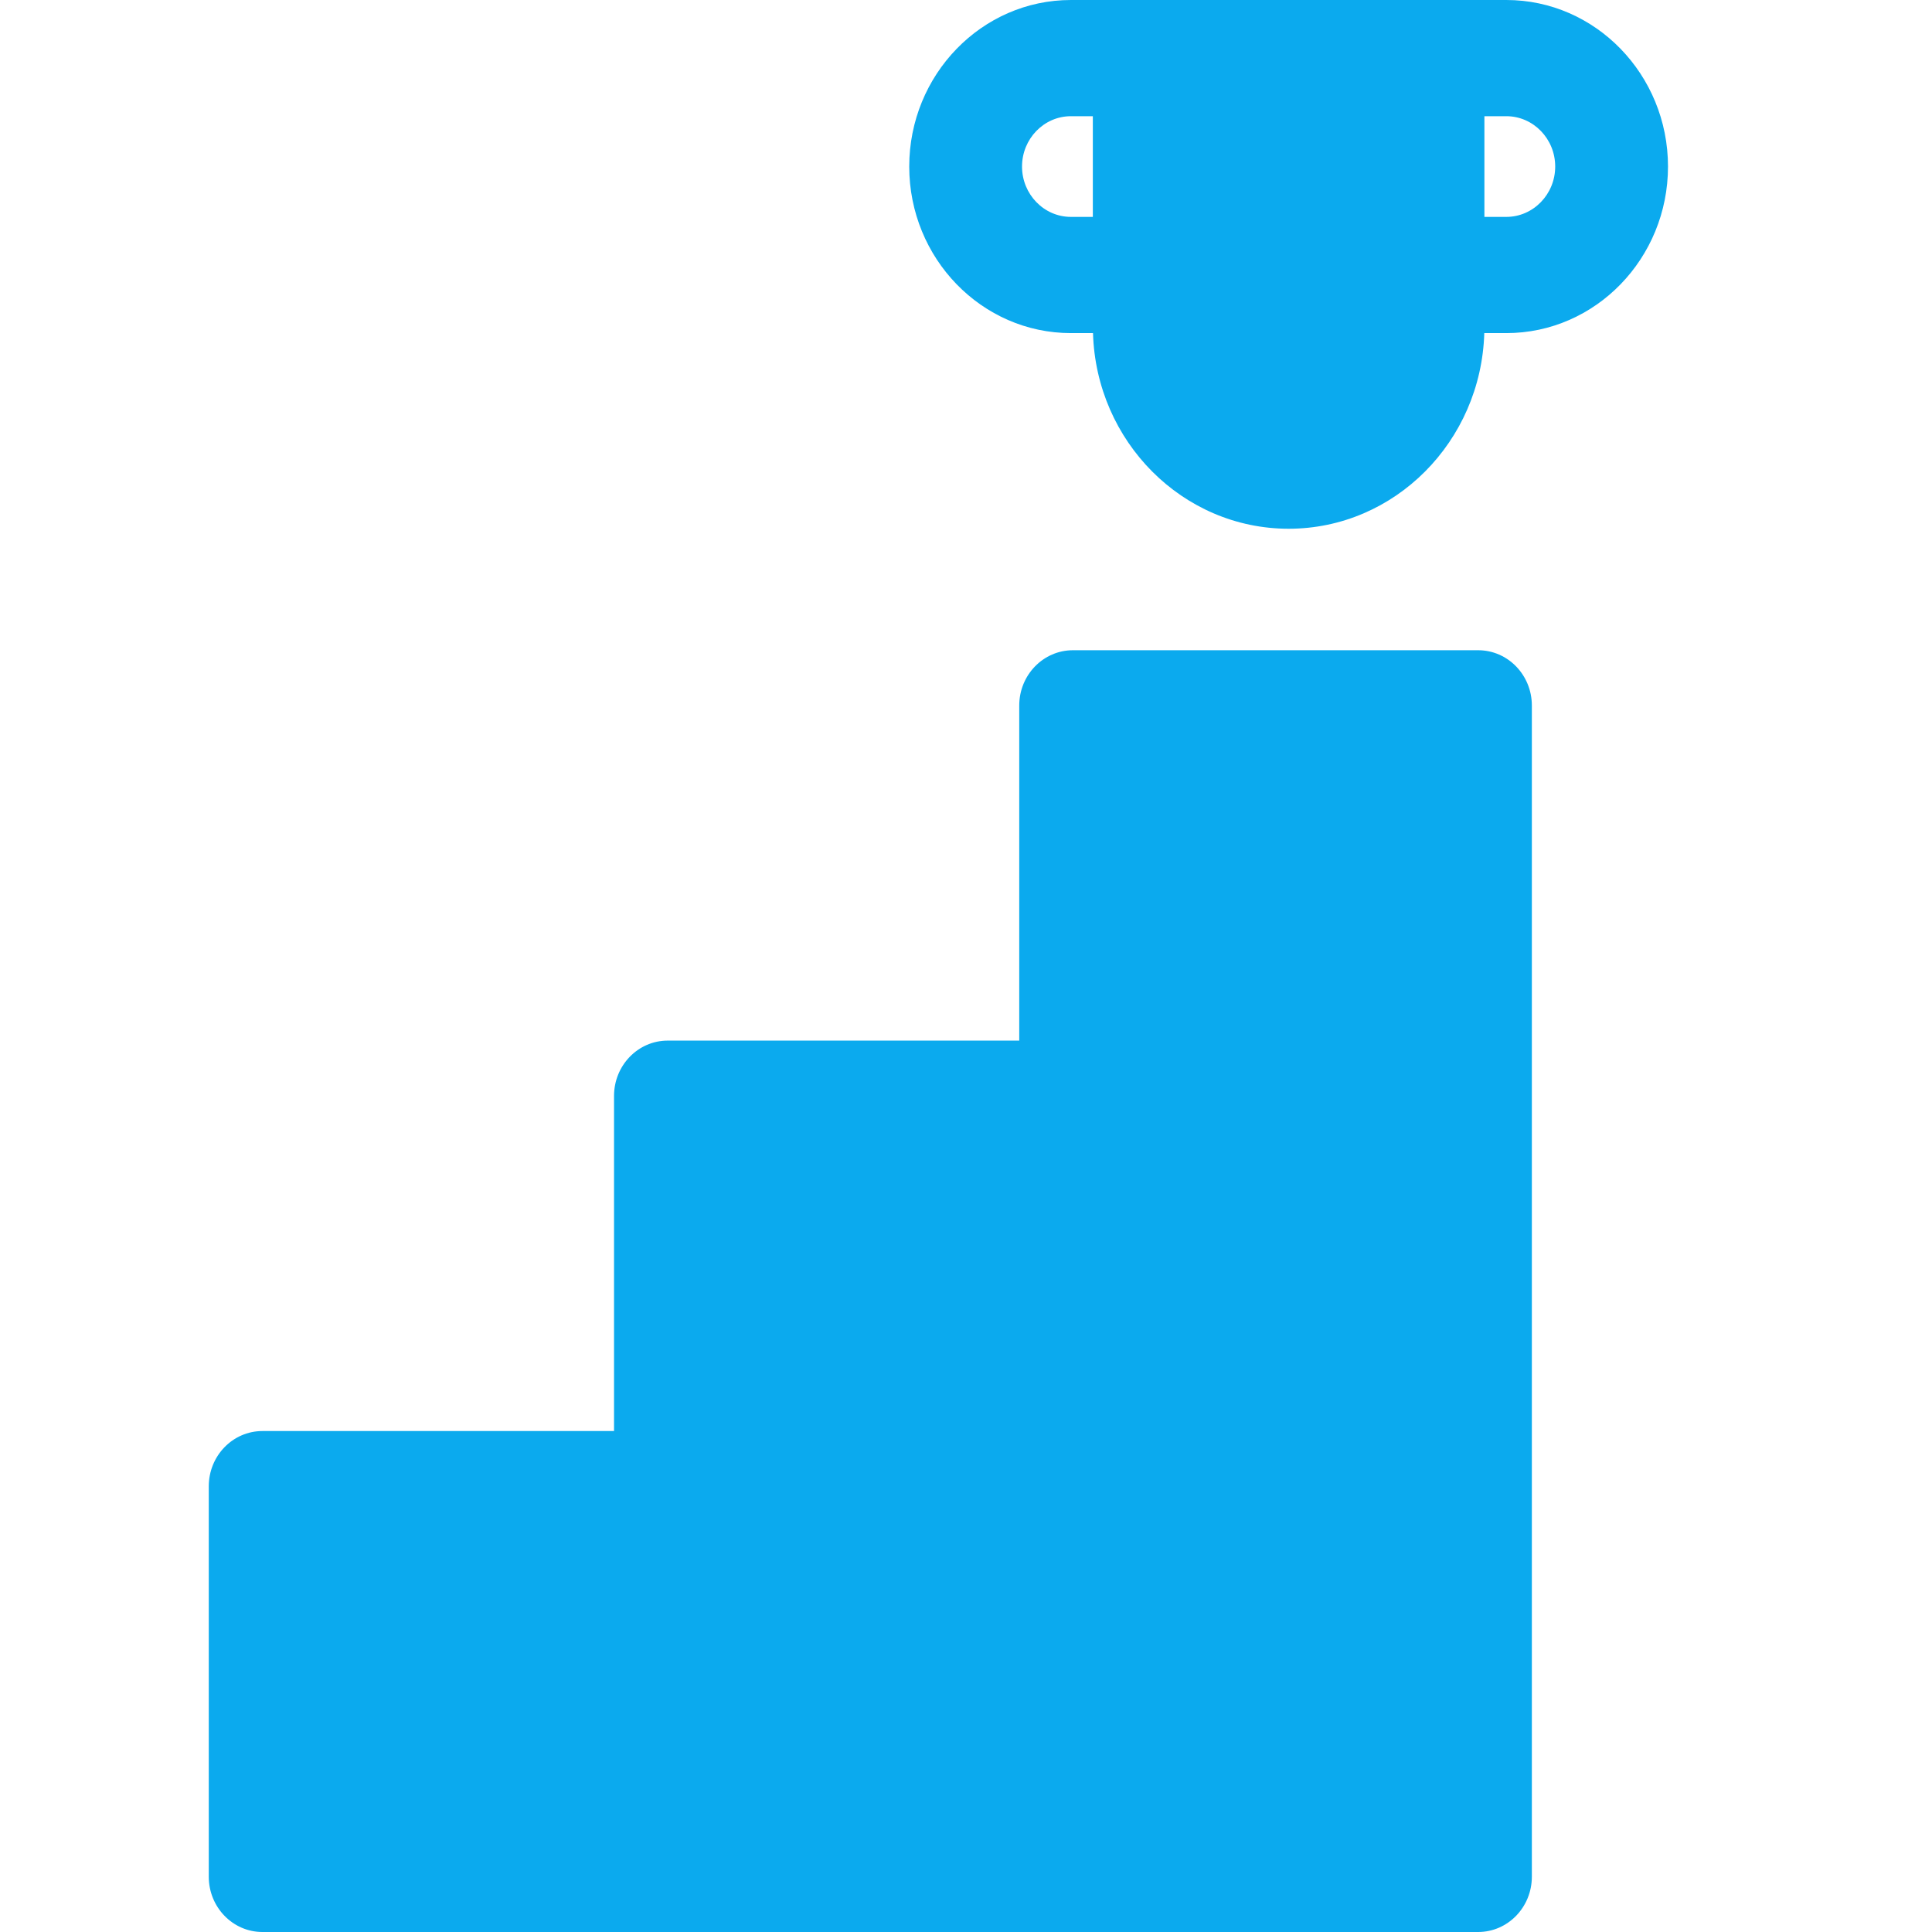
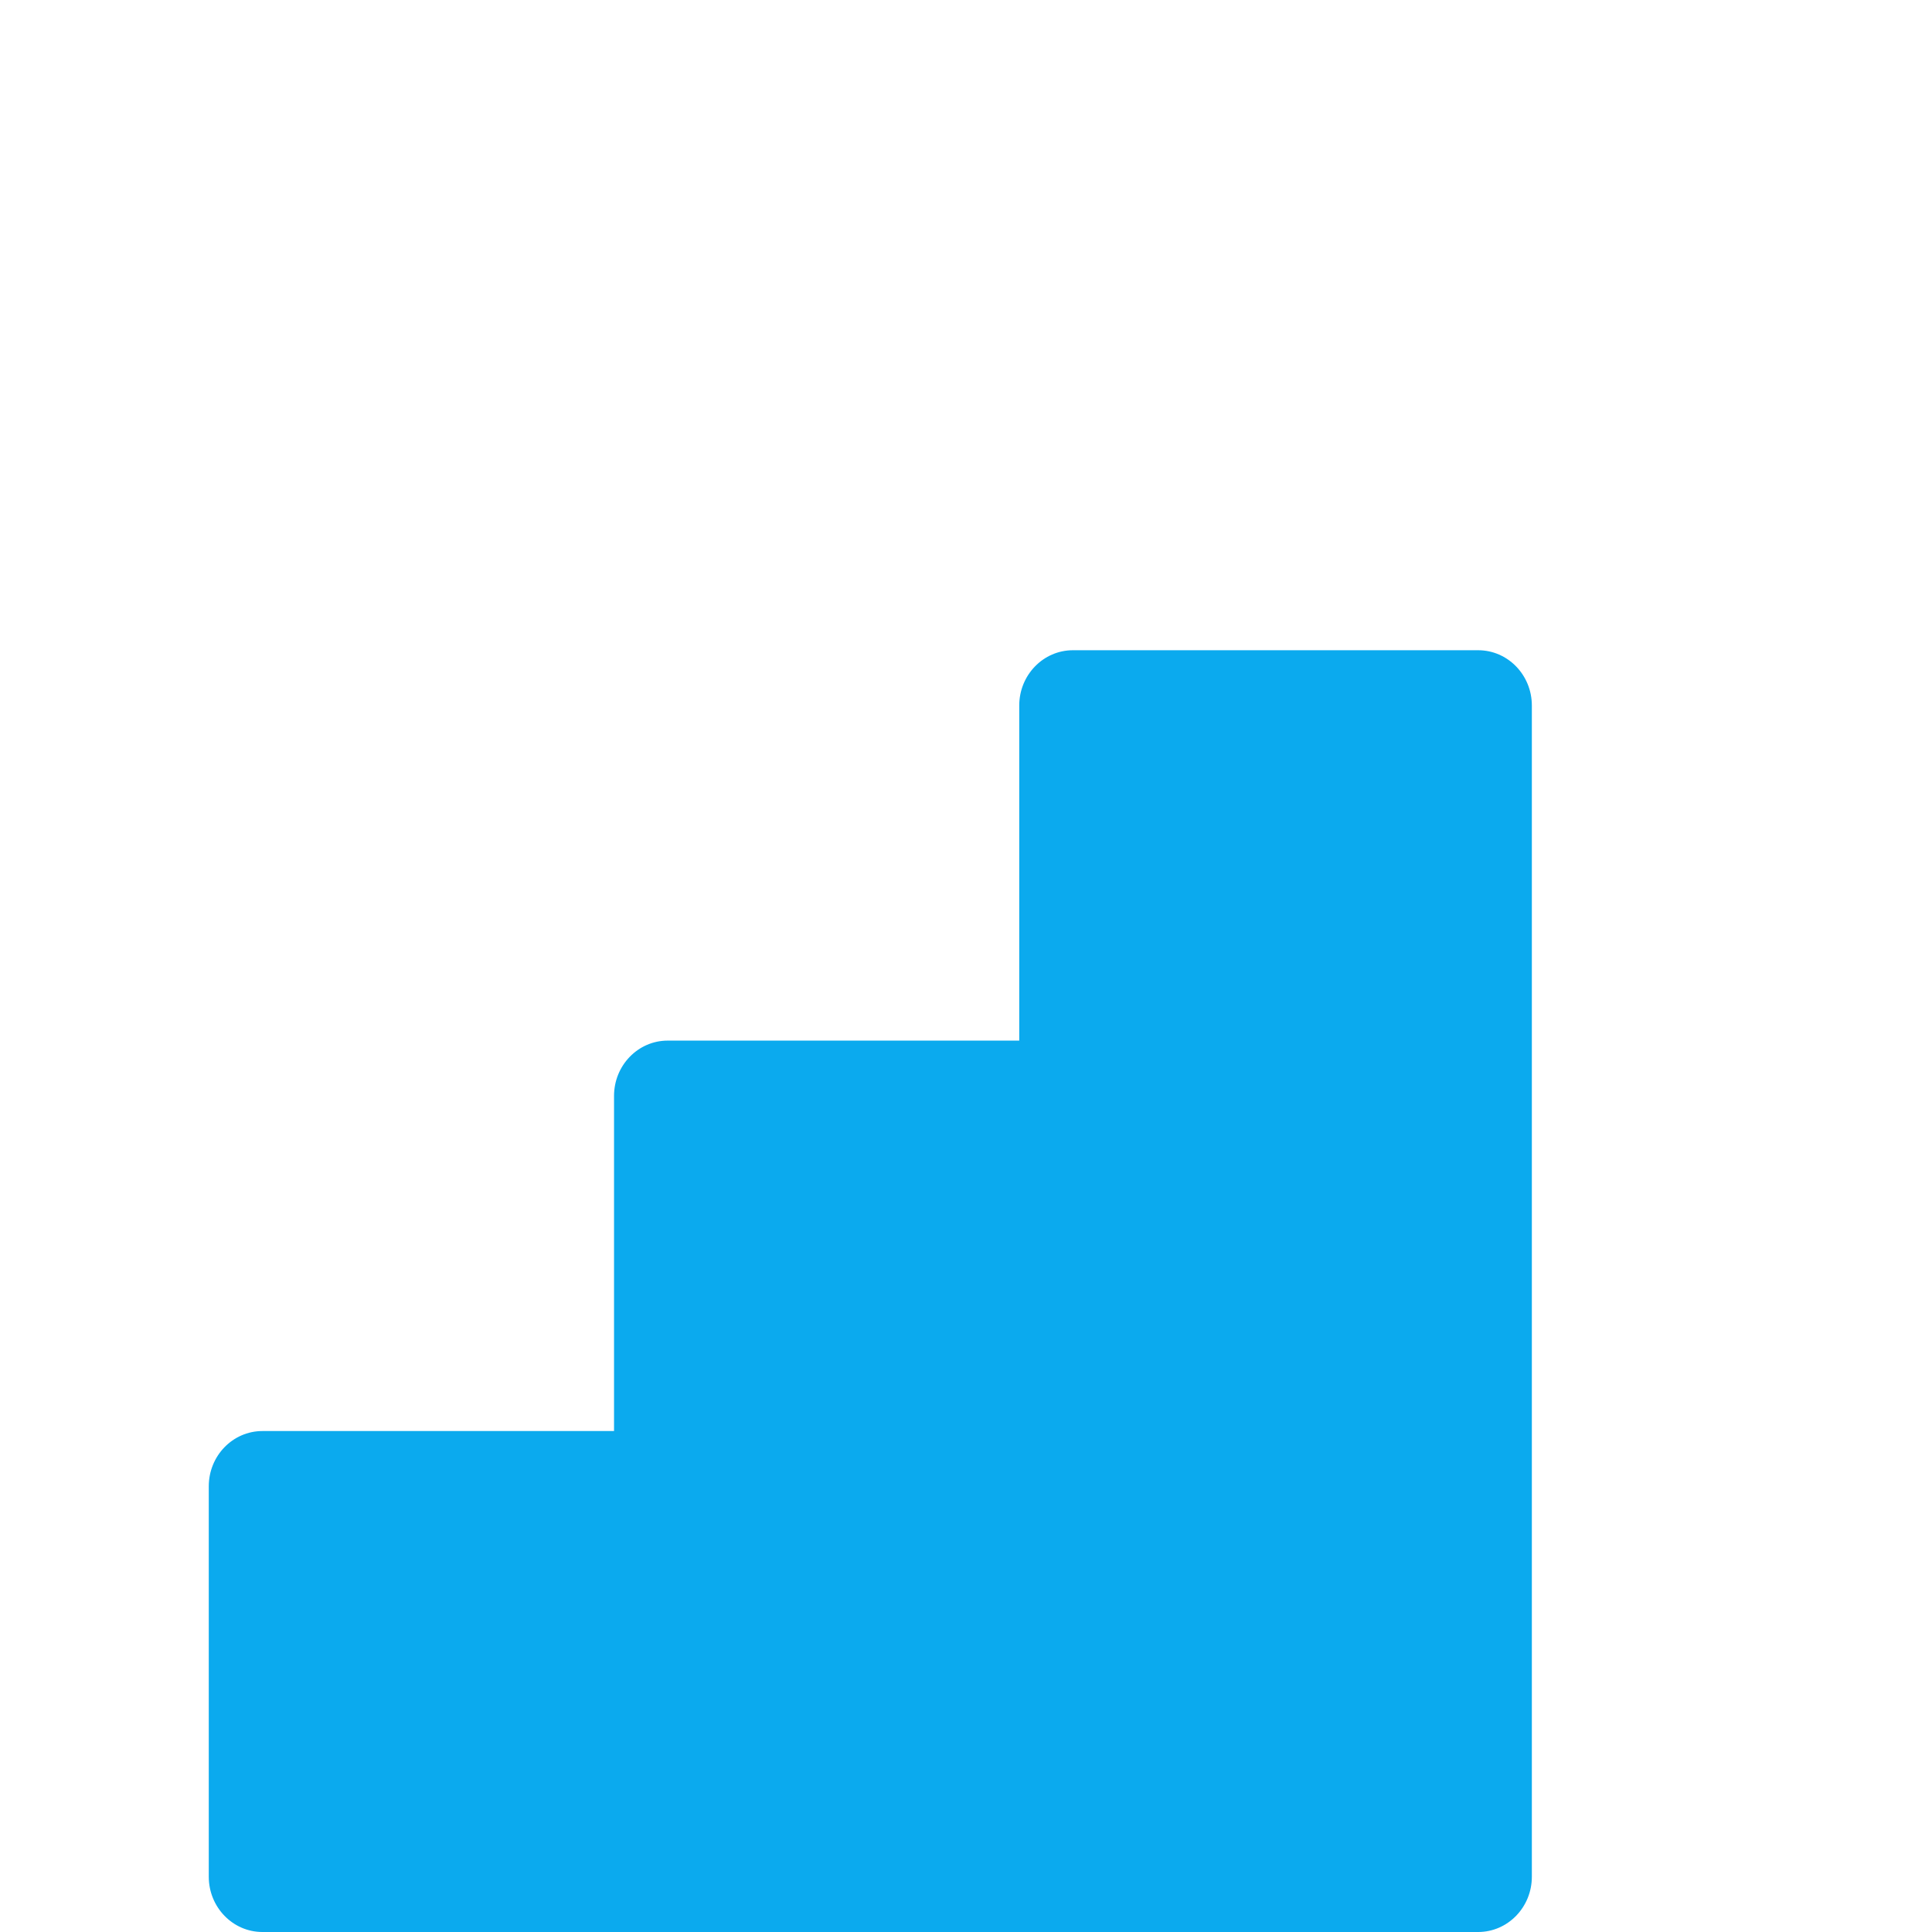
<svg xmlns="http://www.w3.org/2000/svg" width="34" height="34" viewBox="0 0 34 34" fill="none">
-   <path d="M26.121 5.862H26.509C28.078 5.862 29.354 4.547 29.354 2.931C29.354 1.315 28.078 0 26.509 0H18.846C17.277 0 16.001 1.315 16.001 2.931C16.001 4.547 17.277 5.862 18.846 5.862H19.235C19.29 7.77 20.813 9.305 22.678 9.305C24.543 9.305 26.065 7.77 26.121 5.862ZM27.369 2.931C27.369 3.419 26.983 3.817 26.509 3.817H26.123V2.045H26.509C26.983 2.045 27.369 2.442 27.369 2.931ZM17.986 2.931C17.986 2.442 18.372 2.045 18.846 2.045H19.232V3.817H18.846C18.372 3.817 17.986 3.419 17.986 2.931Z" fill="#0BAAEE" />
  <path d="M17.937 12.416V18.313H11.75C11.229 18.313 10.806 18.749 10.806 19.286V25.184H4.618C4.097 25.184 3.674 25.619 3.674 26.157V33.027C3.674 33.564 4.097 34 4.618 34H26.013C26.535 34 26.958 33.564 26.958 33.027V12.416C26.958 11.879 26.535 11.443 26.013 11.443H18.882C18.36 11.443 17.937 11.879 17.937 12.416Z" fill="#0BAAEE" />
</svg>